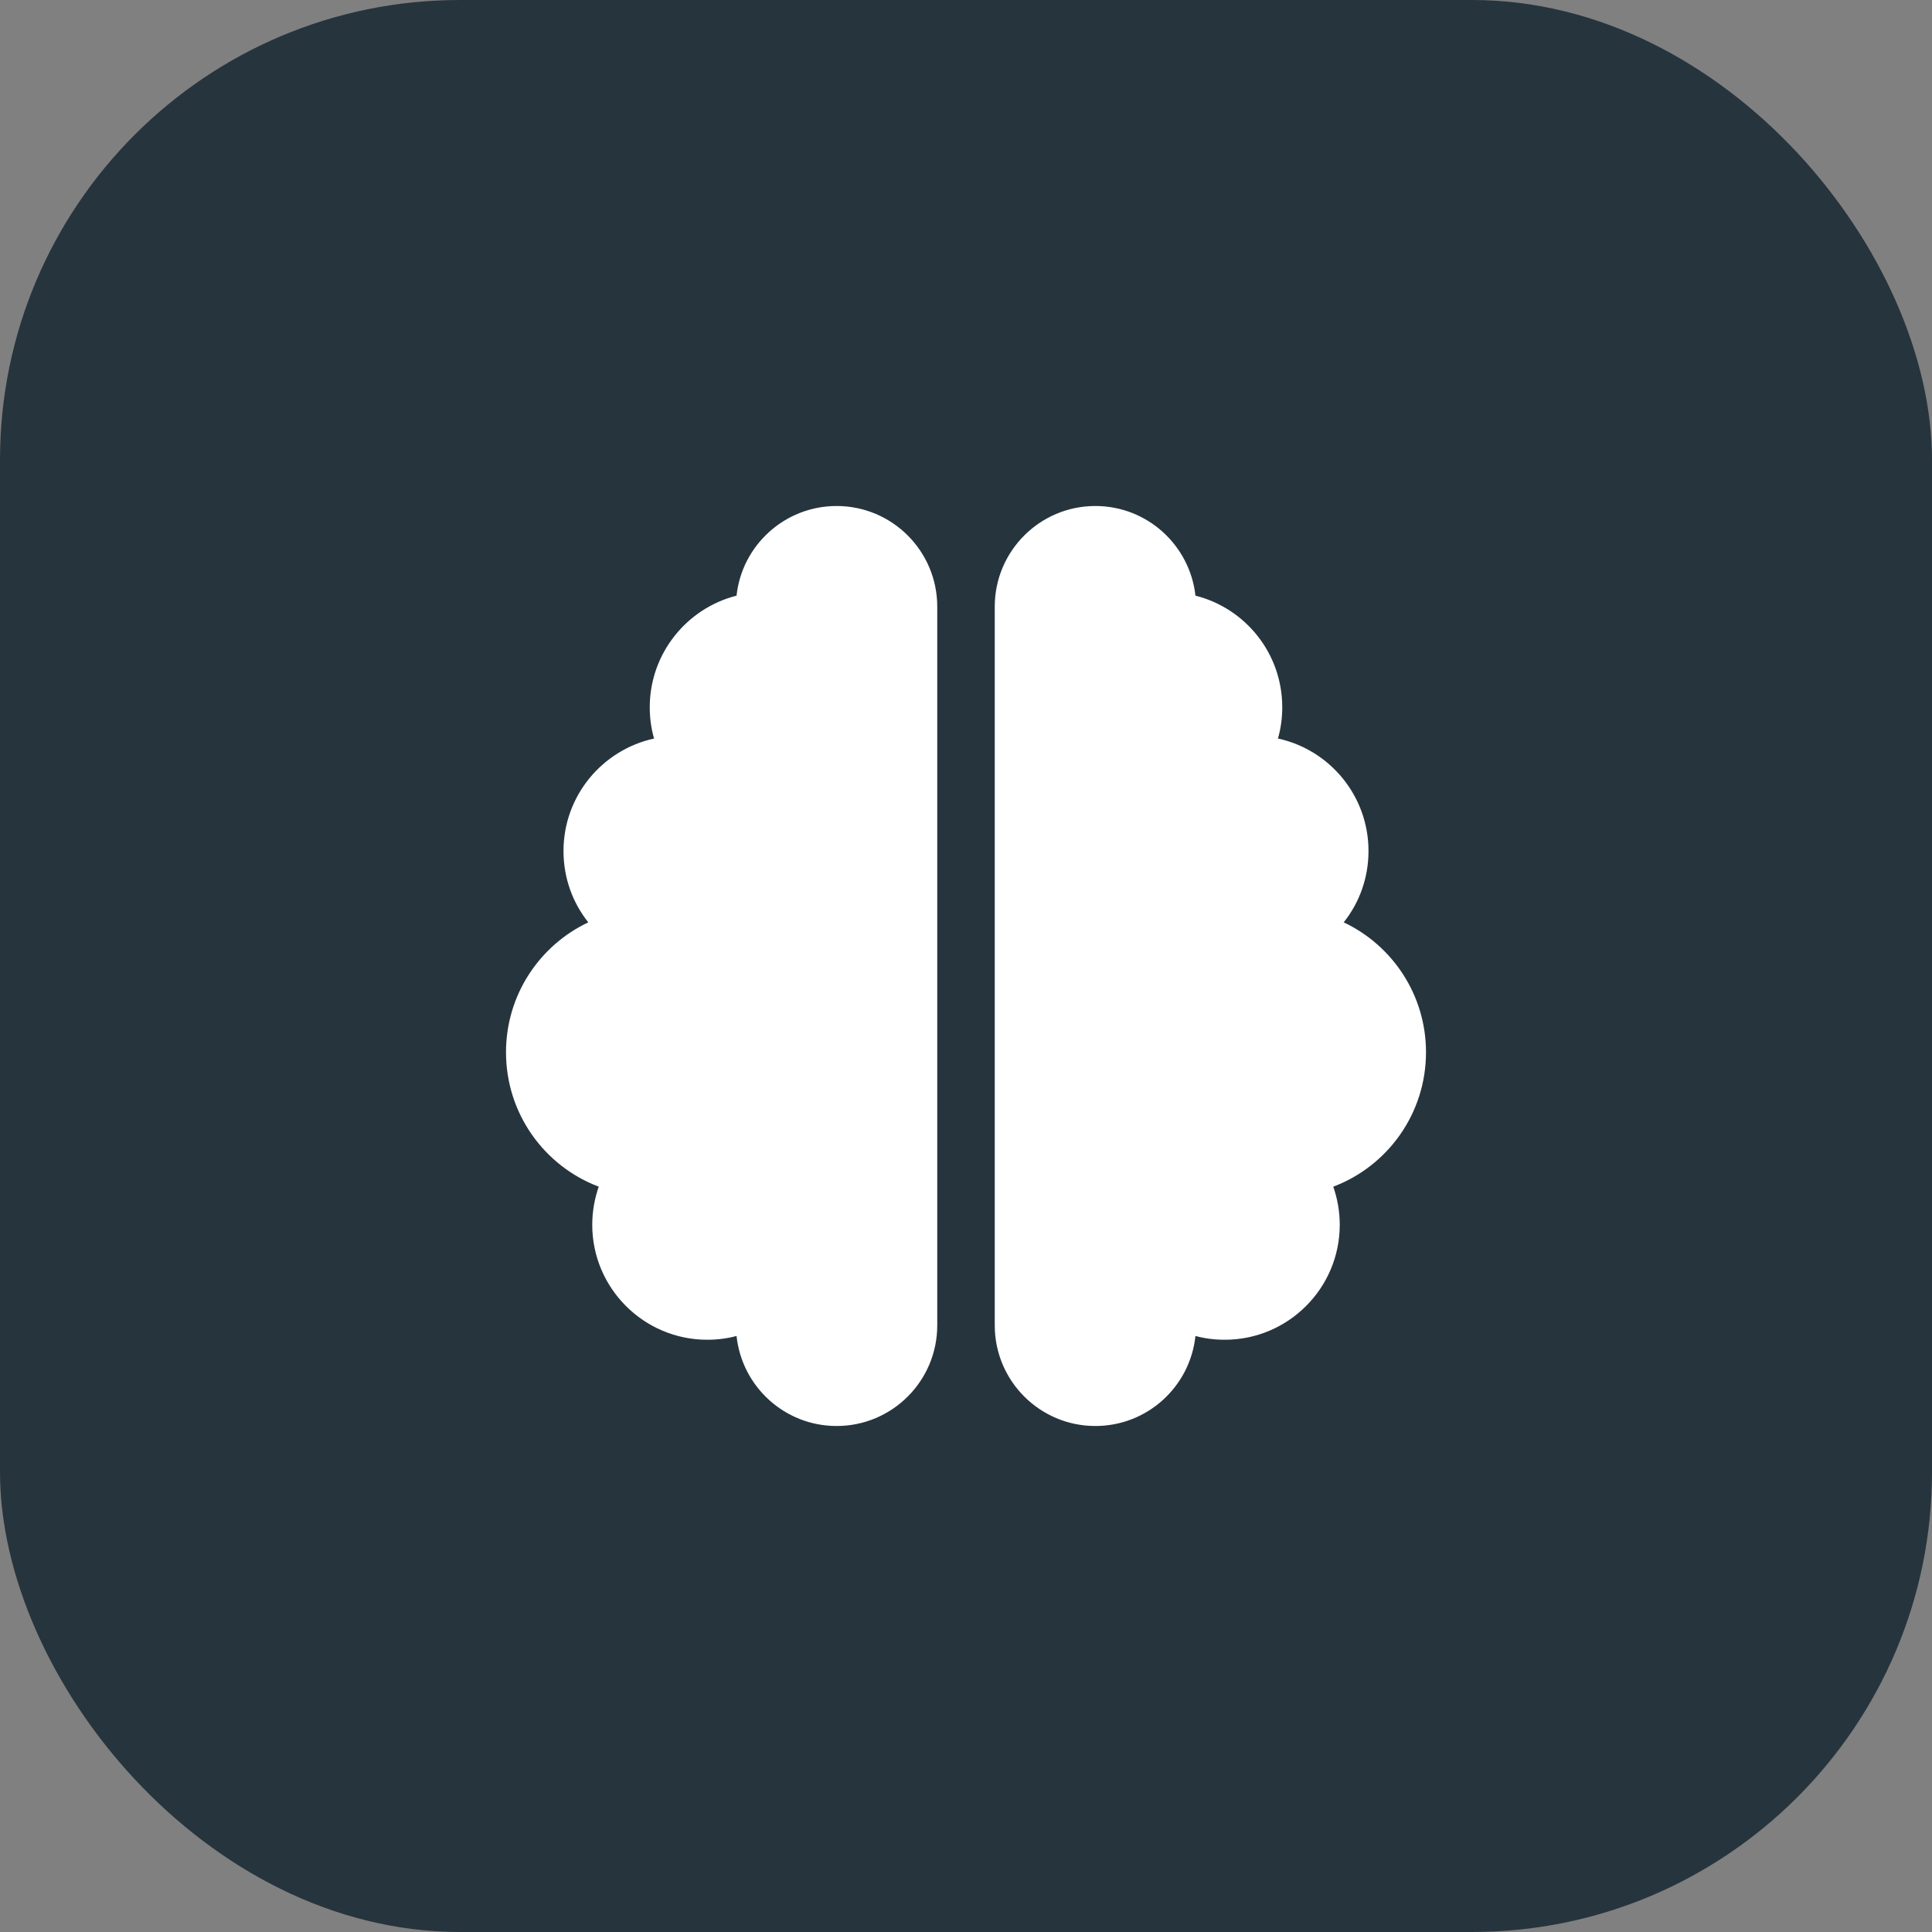
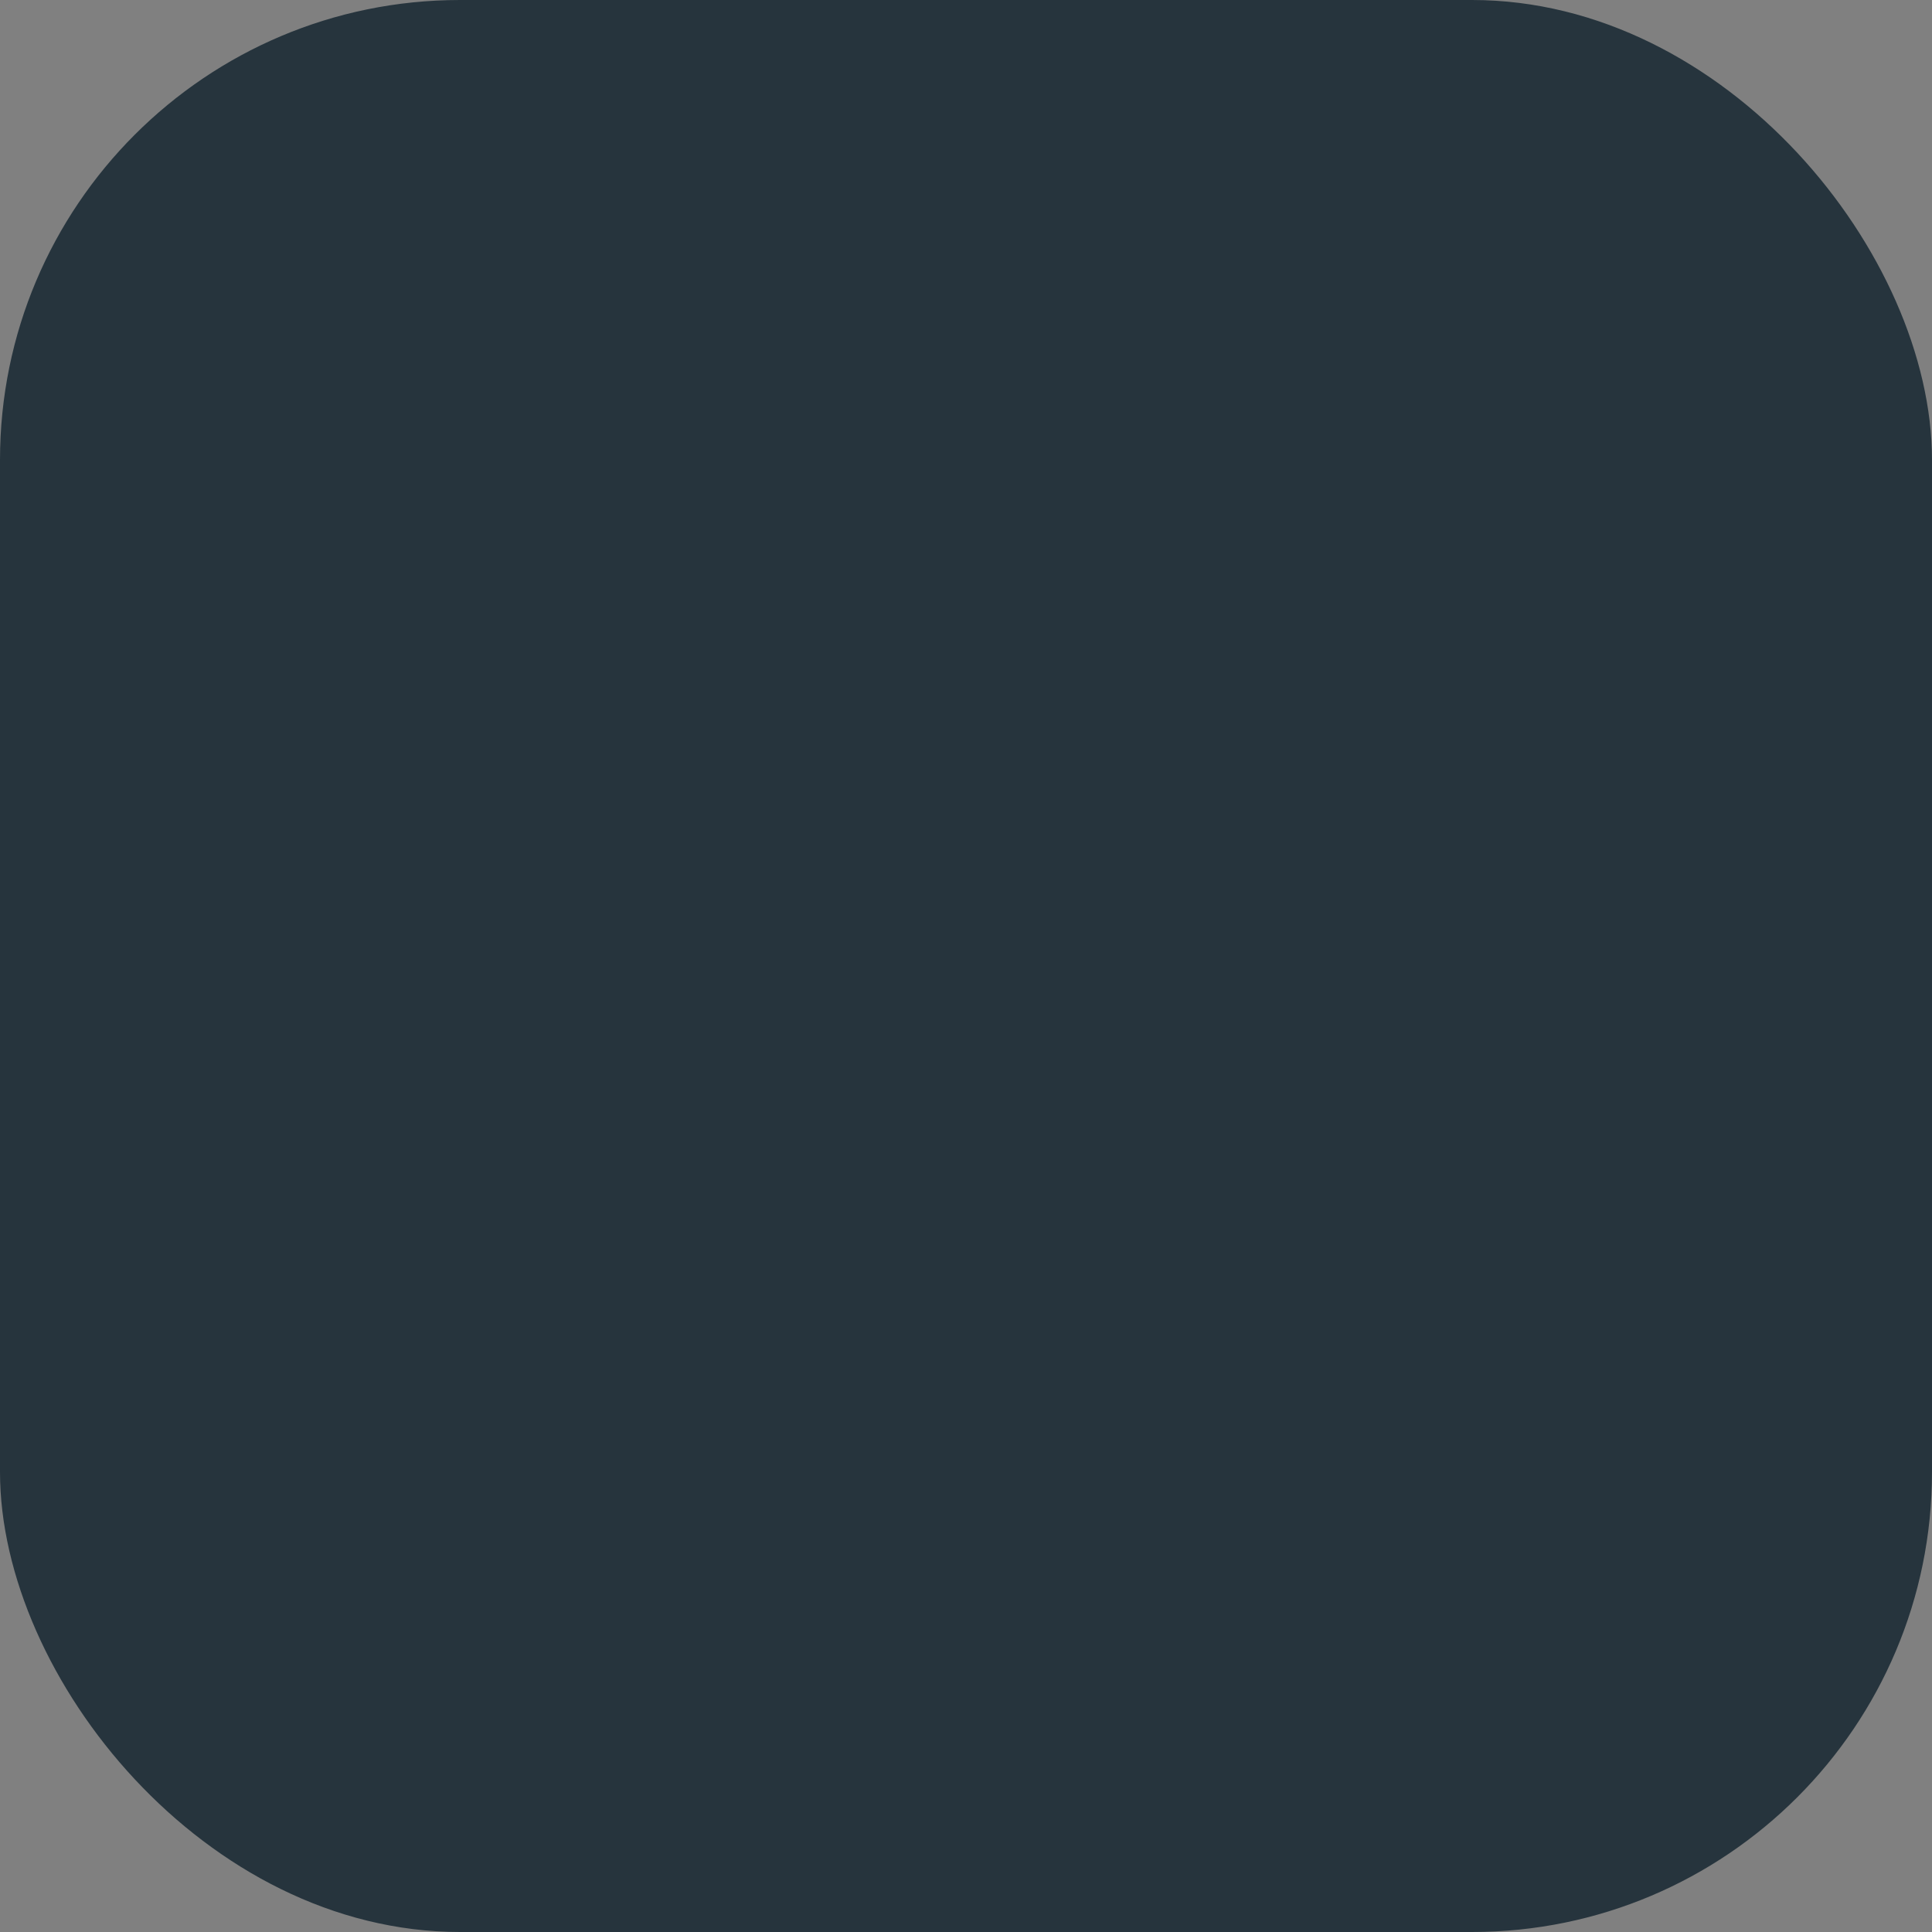
<svg xmlns="http://www.w3.org/2000/svg" width="42" height="42" viewBox="0 0 42 42" fill="none">
  <rect x="0" y="0" width="42" height="42" fill="#808080" stroke="none" />
  <rect width="42" height="42" rx="10" fill="#26343D" />
-   <path d="M18.188 11C19.395 11 20.375 11.98 20.375 13.188V28.812C20.375 30.02 19.395 31 18.188 31C17.059 31 16.129 30.145 16.012 29.043C15.809 29.098 15.594 29.125 15.375 29.125C13.996 29.125 12.875 28.004 12.875 26.625C12.875 26.336 12.926 26.055 13.016 25.797C11.836 25.352 11 24.211 11 22.875C11 21.629 11.73 20.551 12.789 20.051C12.449 19.625 12.25 19.086 12.25 18.5C12.25 17.301 13.094 16.301 14.219 16.055C14.156 15.84 14.125 15.609 14.125 15.375C14.125 14.207 14.93 13.223 16.012 12.949C16.129 11.855 17.059 11 18.188 11ZM23.812 11C24.941 11 25.867 11.855 25.988 12.949C27.074 13.223 27.875 14.203 27.875 15.375C27.875 15.609 27.844 15.84 27.781 16.055C28.906 16.297 29.75 17.301 29.75 18.5C29.75 19.086 29.551 19.625 29.211 20.051C30.27 20.551 31 21.629 31 22.875C31 24.211 30.164 25.352 28.984 25.797C29.074 26.055 29.125 26.336 29.125 26.625C29.125 28.004 28.004 29.125 26.625 29.125C26.406 29.125 26.191 29.098 25.988 29.043C25.871 30.145 24.941 31 23.812 31C22.605 31 21.625 30.02 21.625 28.812V13.188C21.625 11.98 22.605 11 23.812 11Z" fill="white" />
</svg>